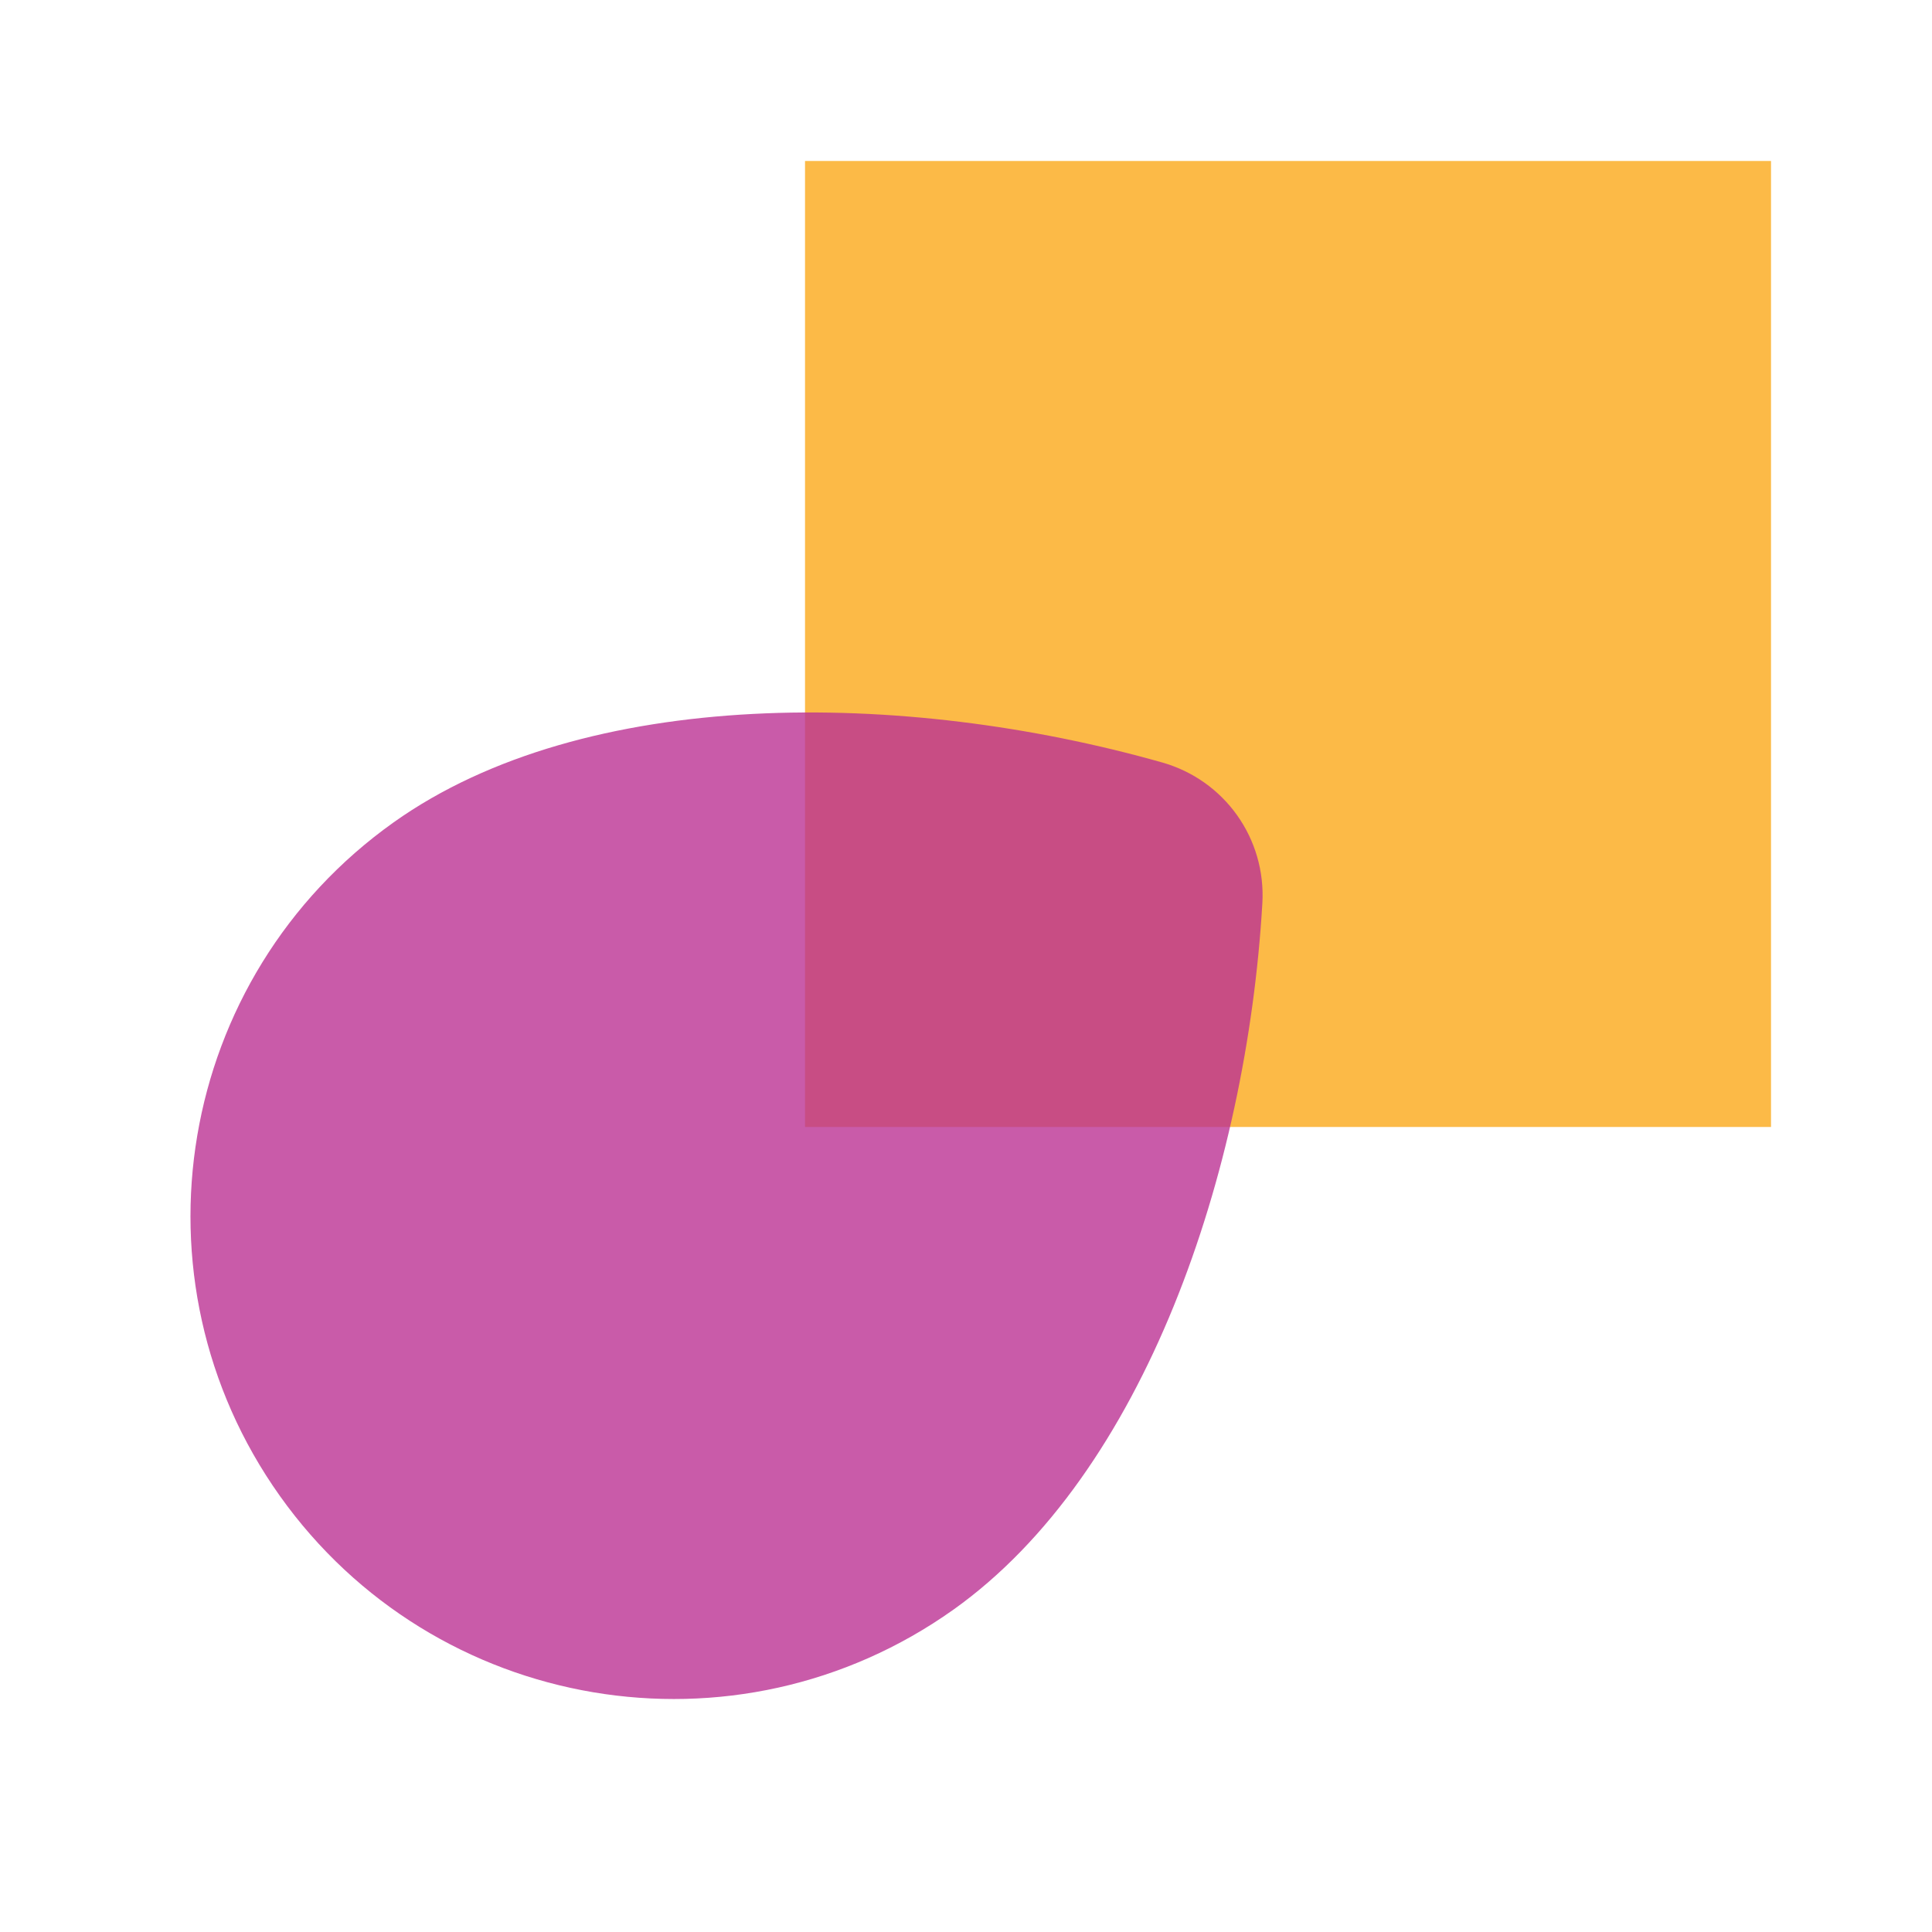
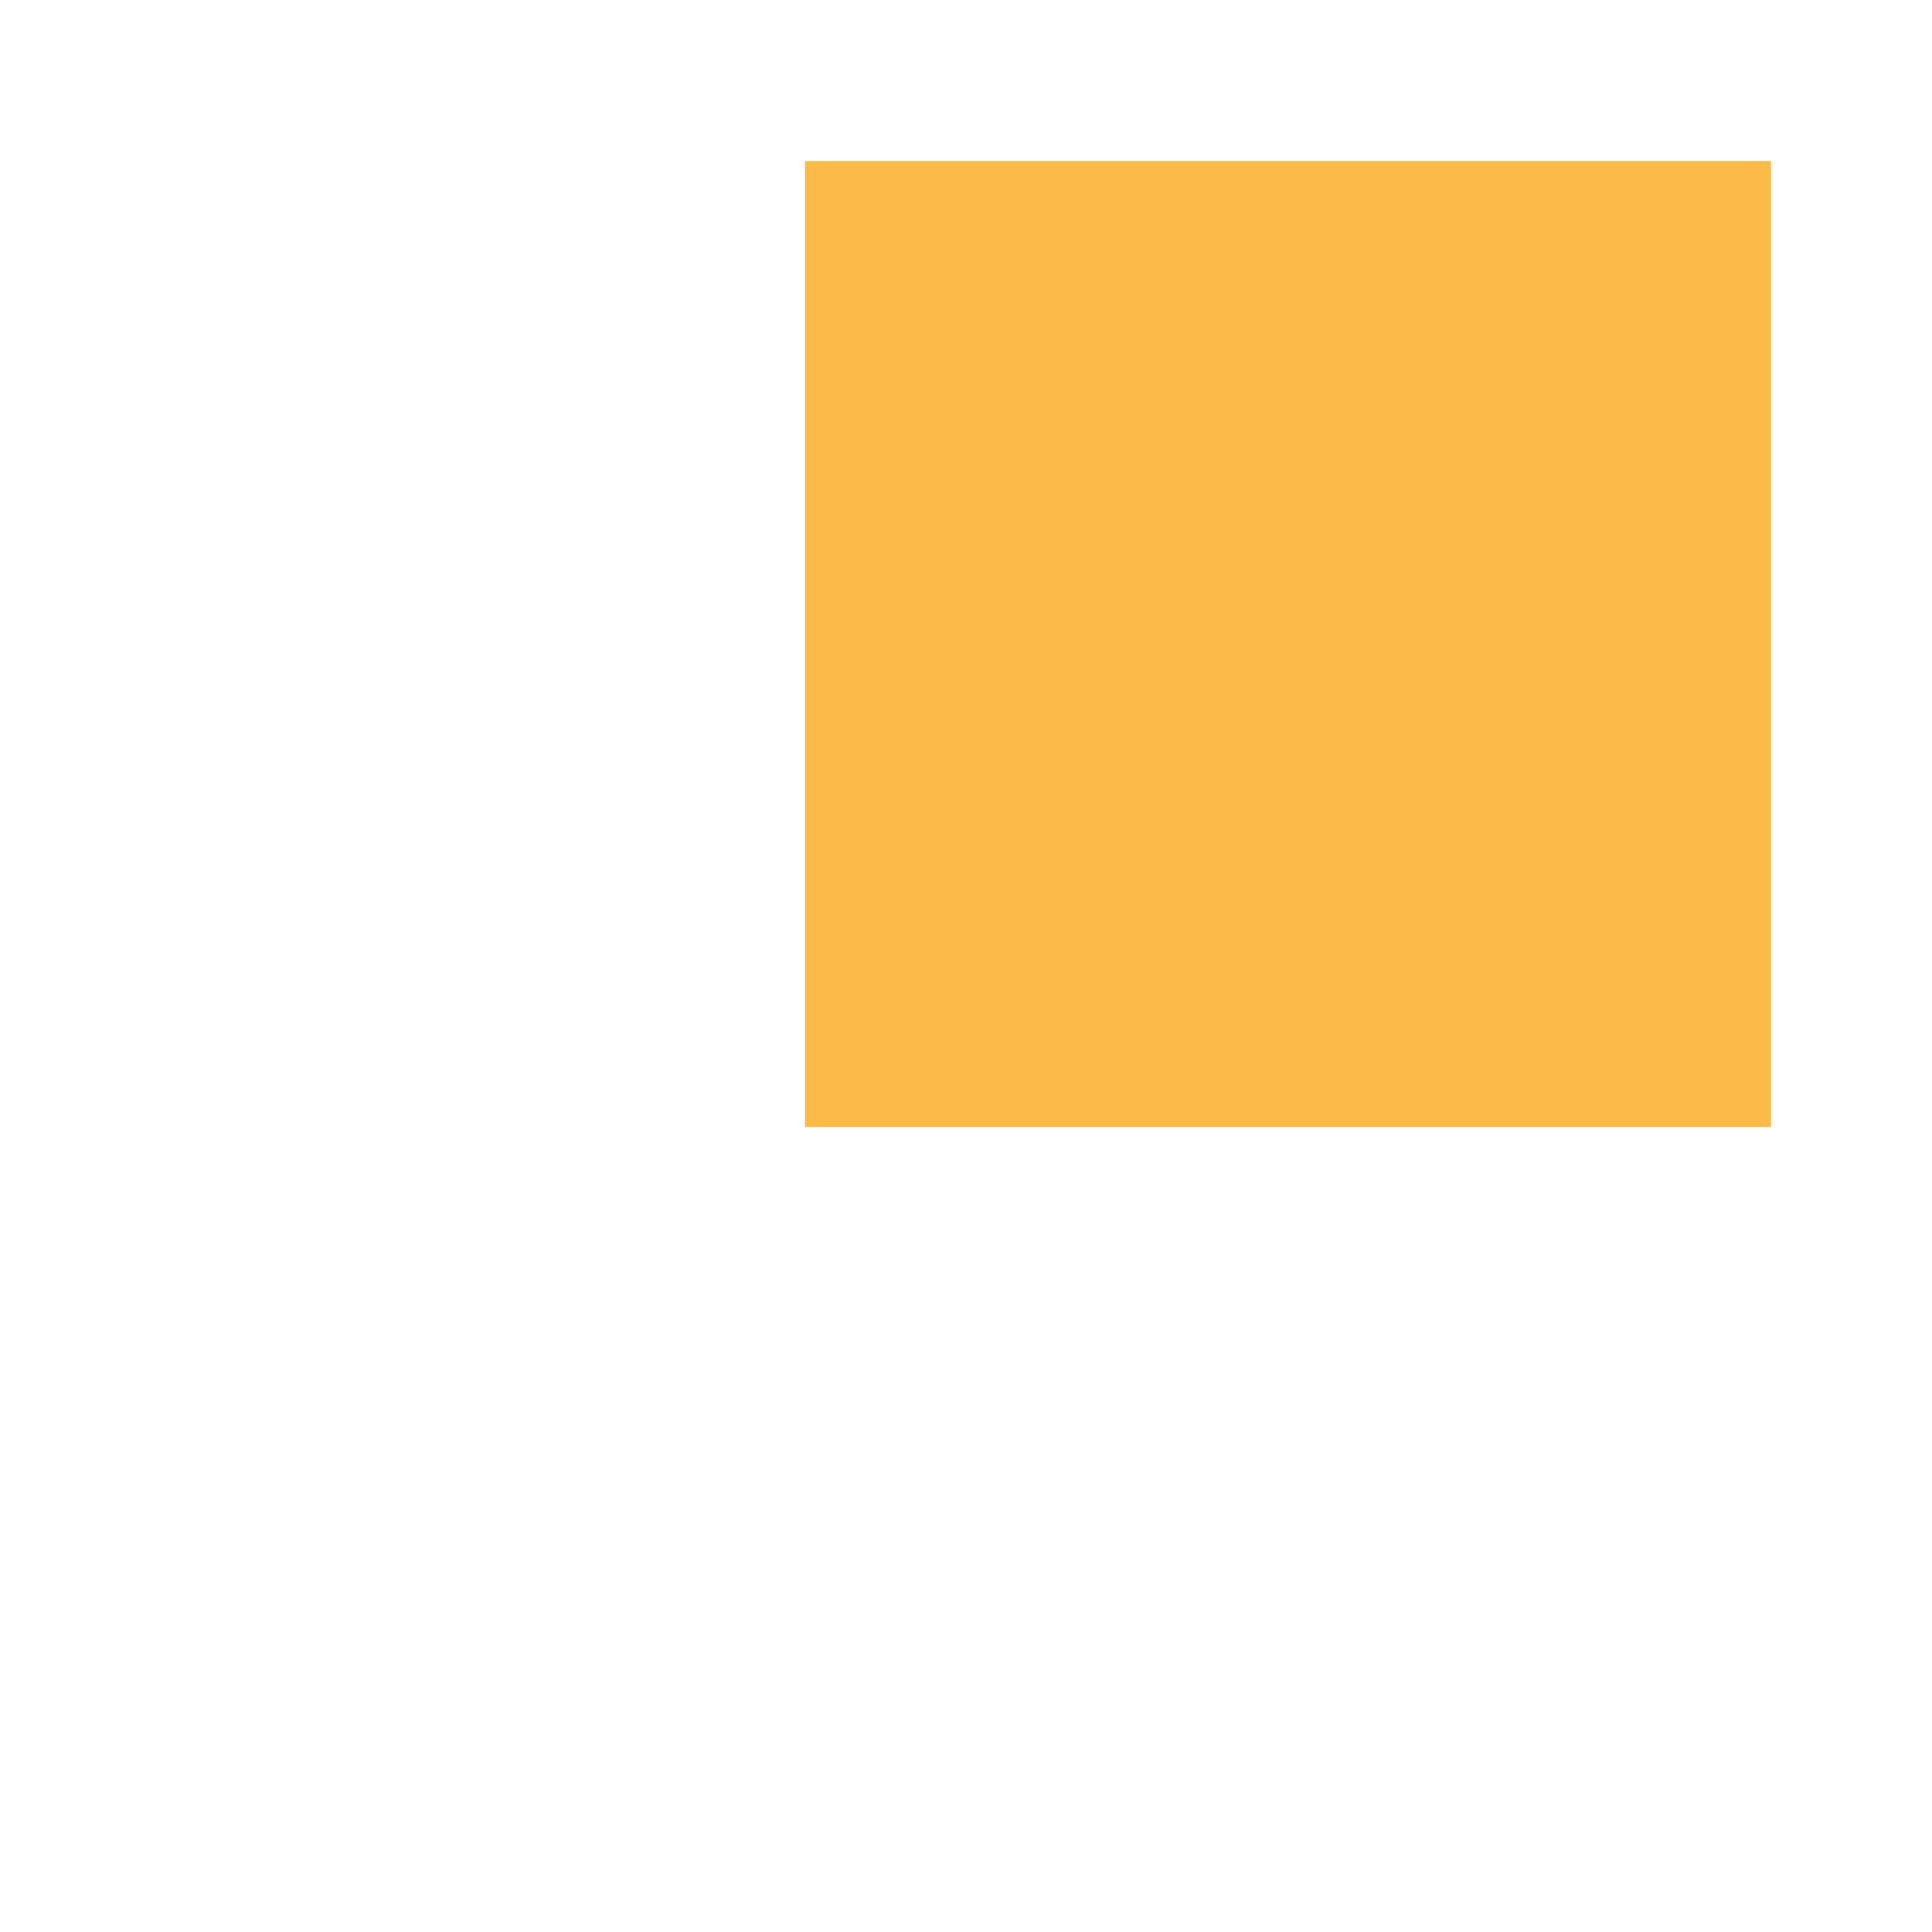
<svg xmlns="http://www.w3.org/2000/svg" width="28" height="28" viewBox="0 0 28 28" fill="none">
  <rect x="11.667" y="2.333" width="14" height="14" fill="#FBA919" fill-opacity="0.8" />
-   <path d="M16.842 11.05C17.749 11.307 18.35 12.153 18.295 13.093C18.067 16.98 16.59 21.356 13.818 23.328C10.667 25.568 6.297 24.83 4.056 21.68C1.816 18.529 2.554 14.159 5.705 11.918C8.478 9.947 13.096 9.989 16.842 11.05Z" fill="#BC3294" fill-opacity="0.8" />
</svg>